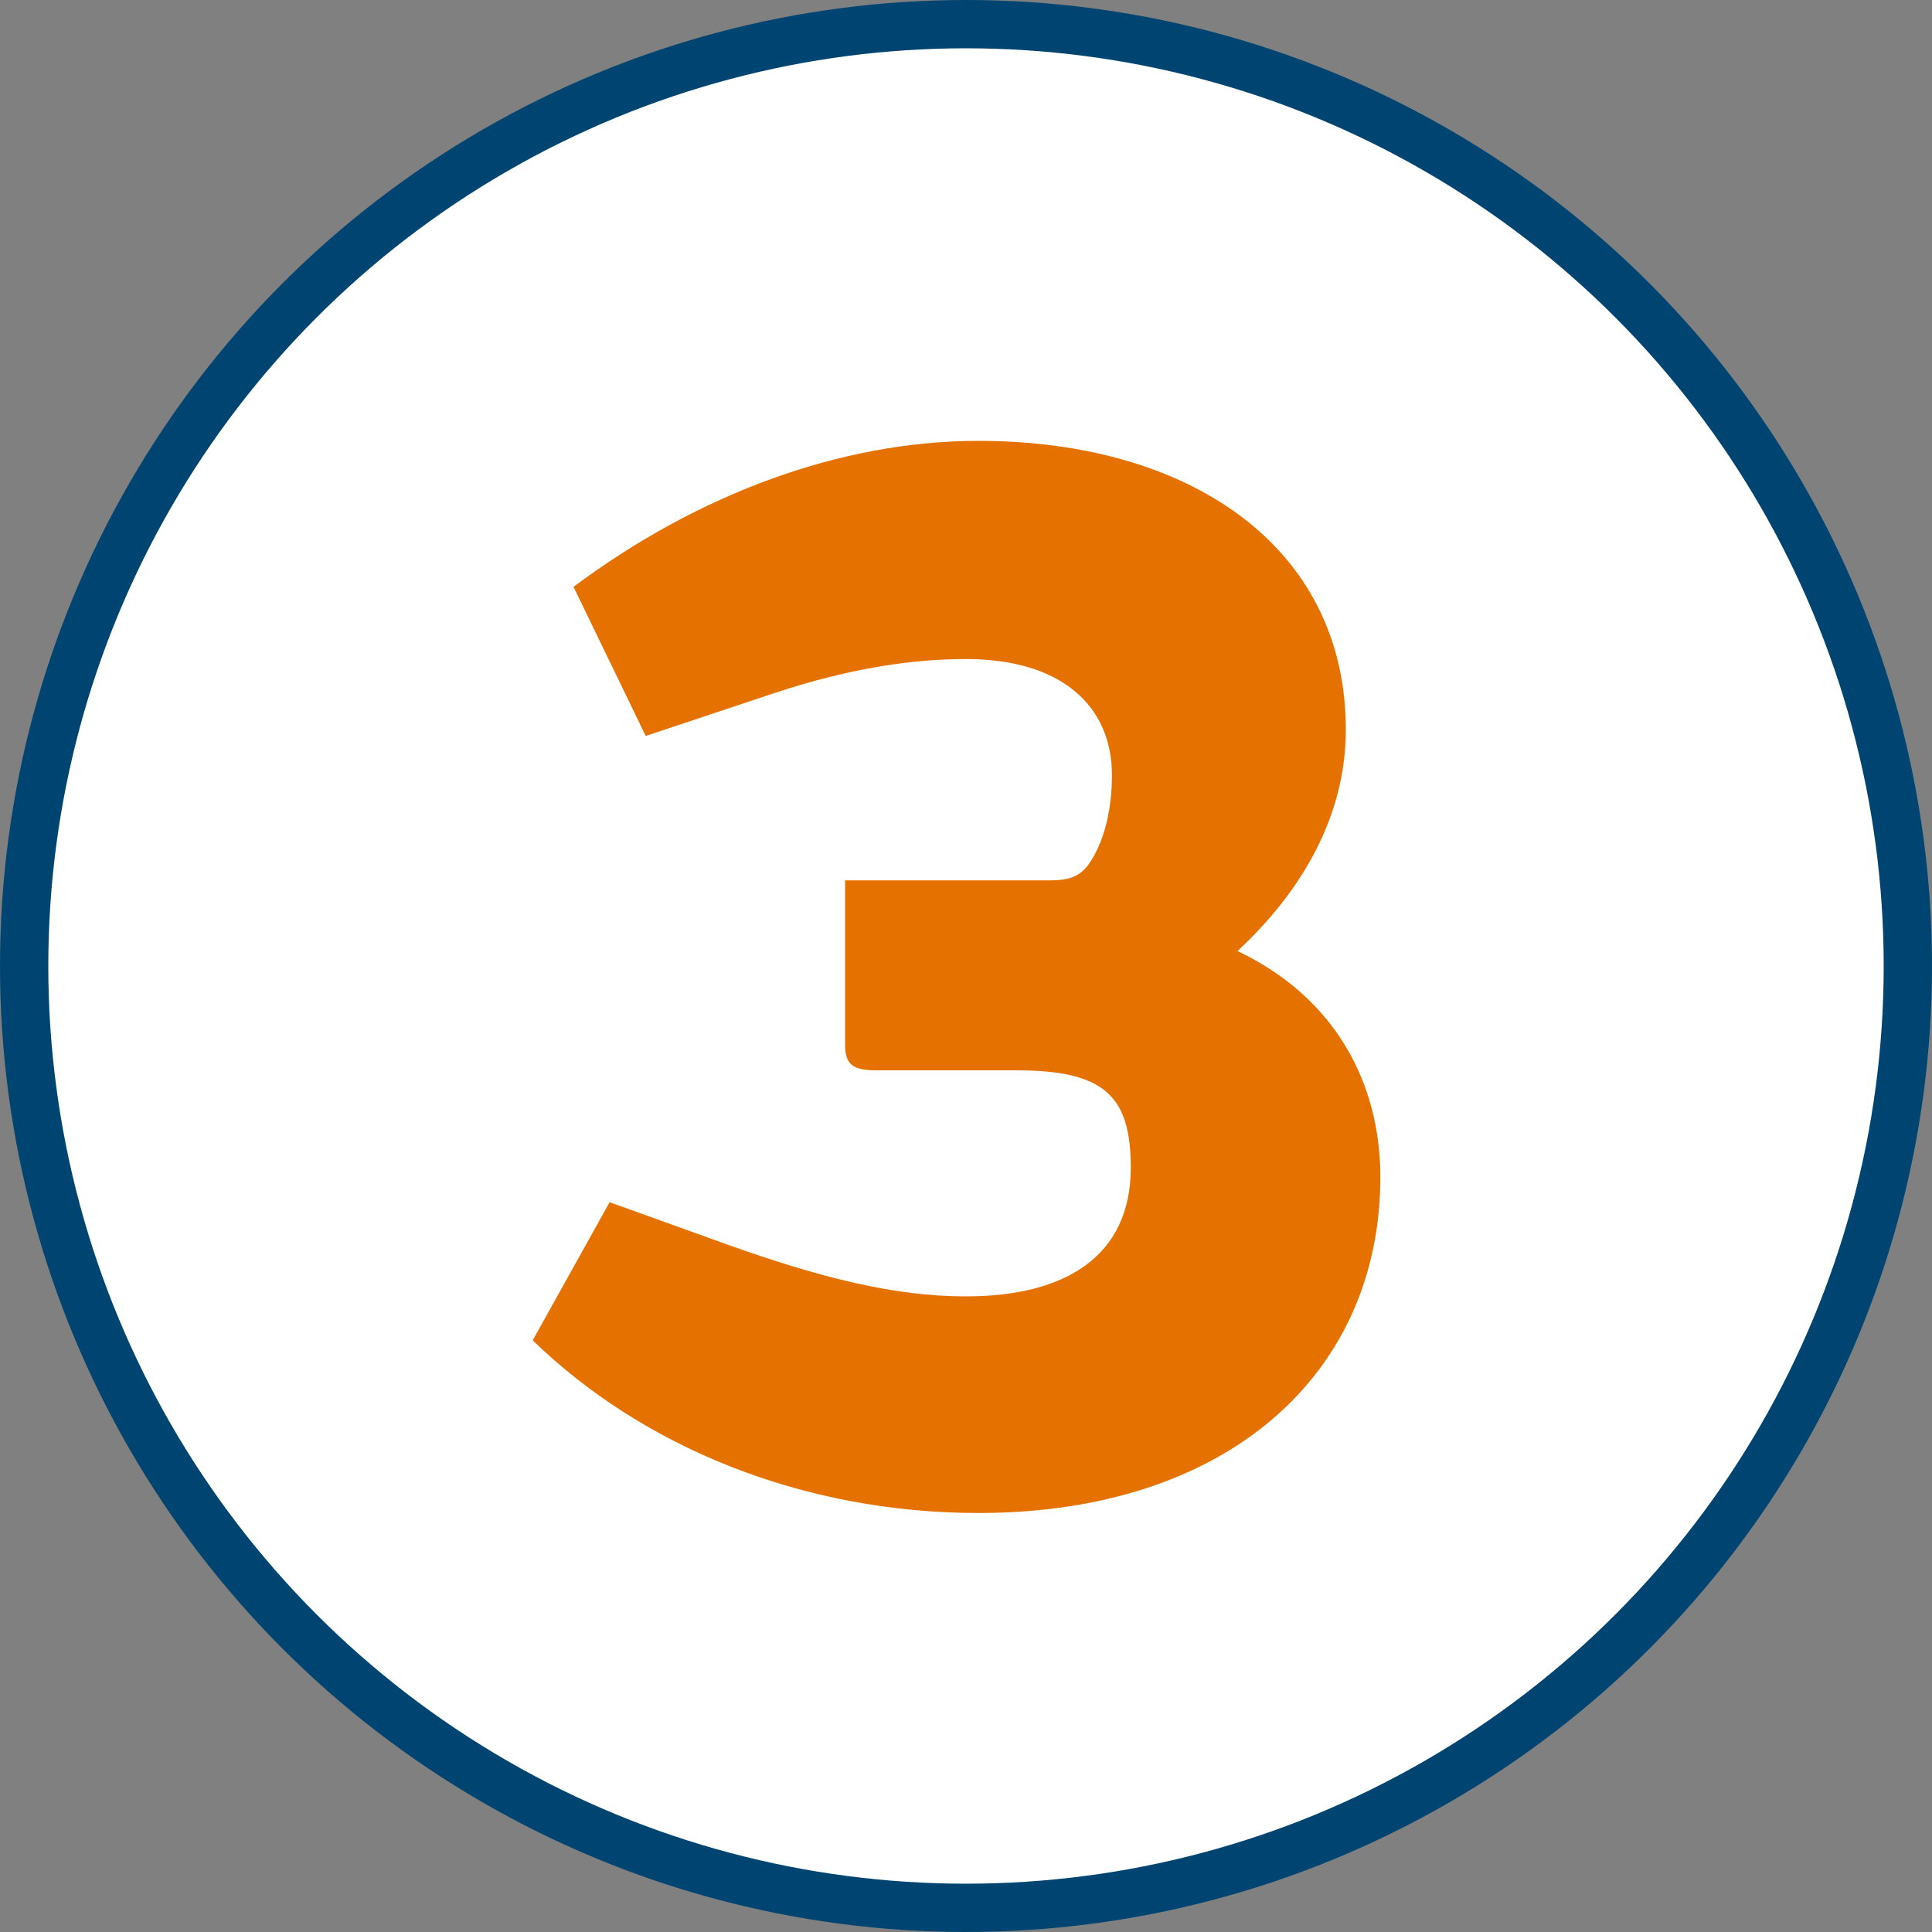
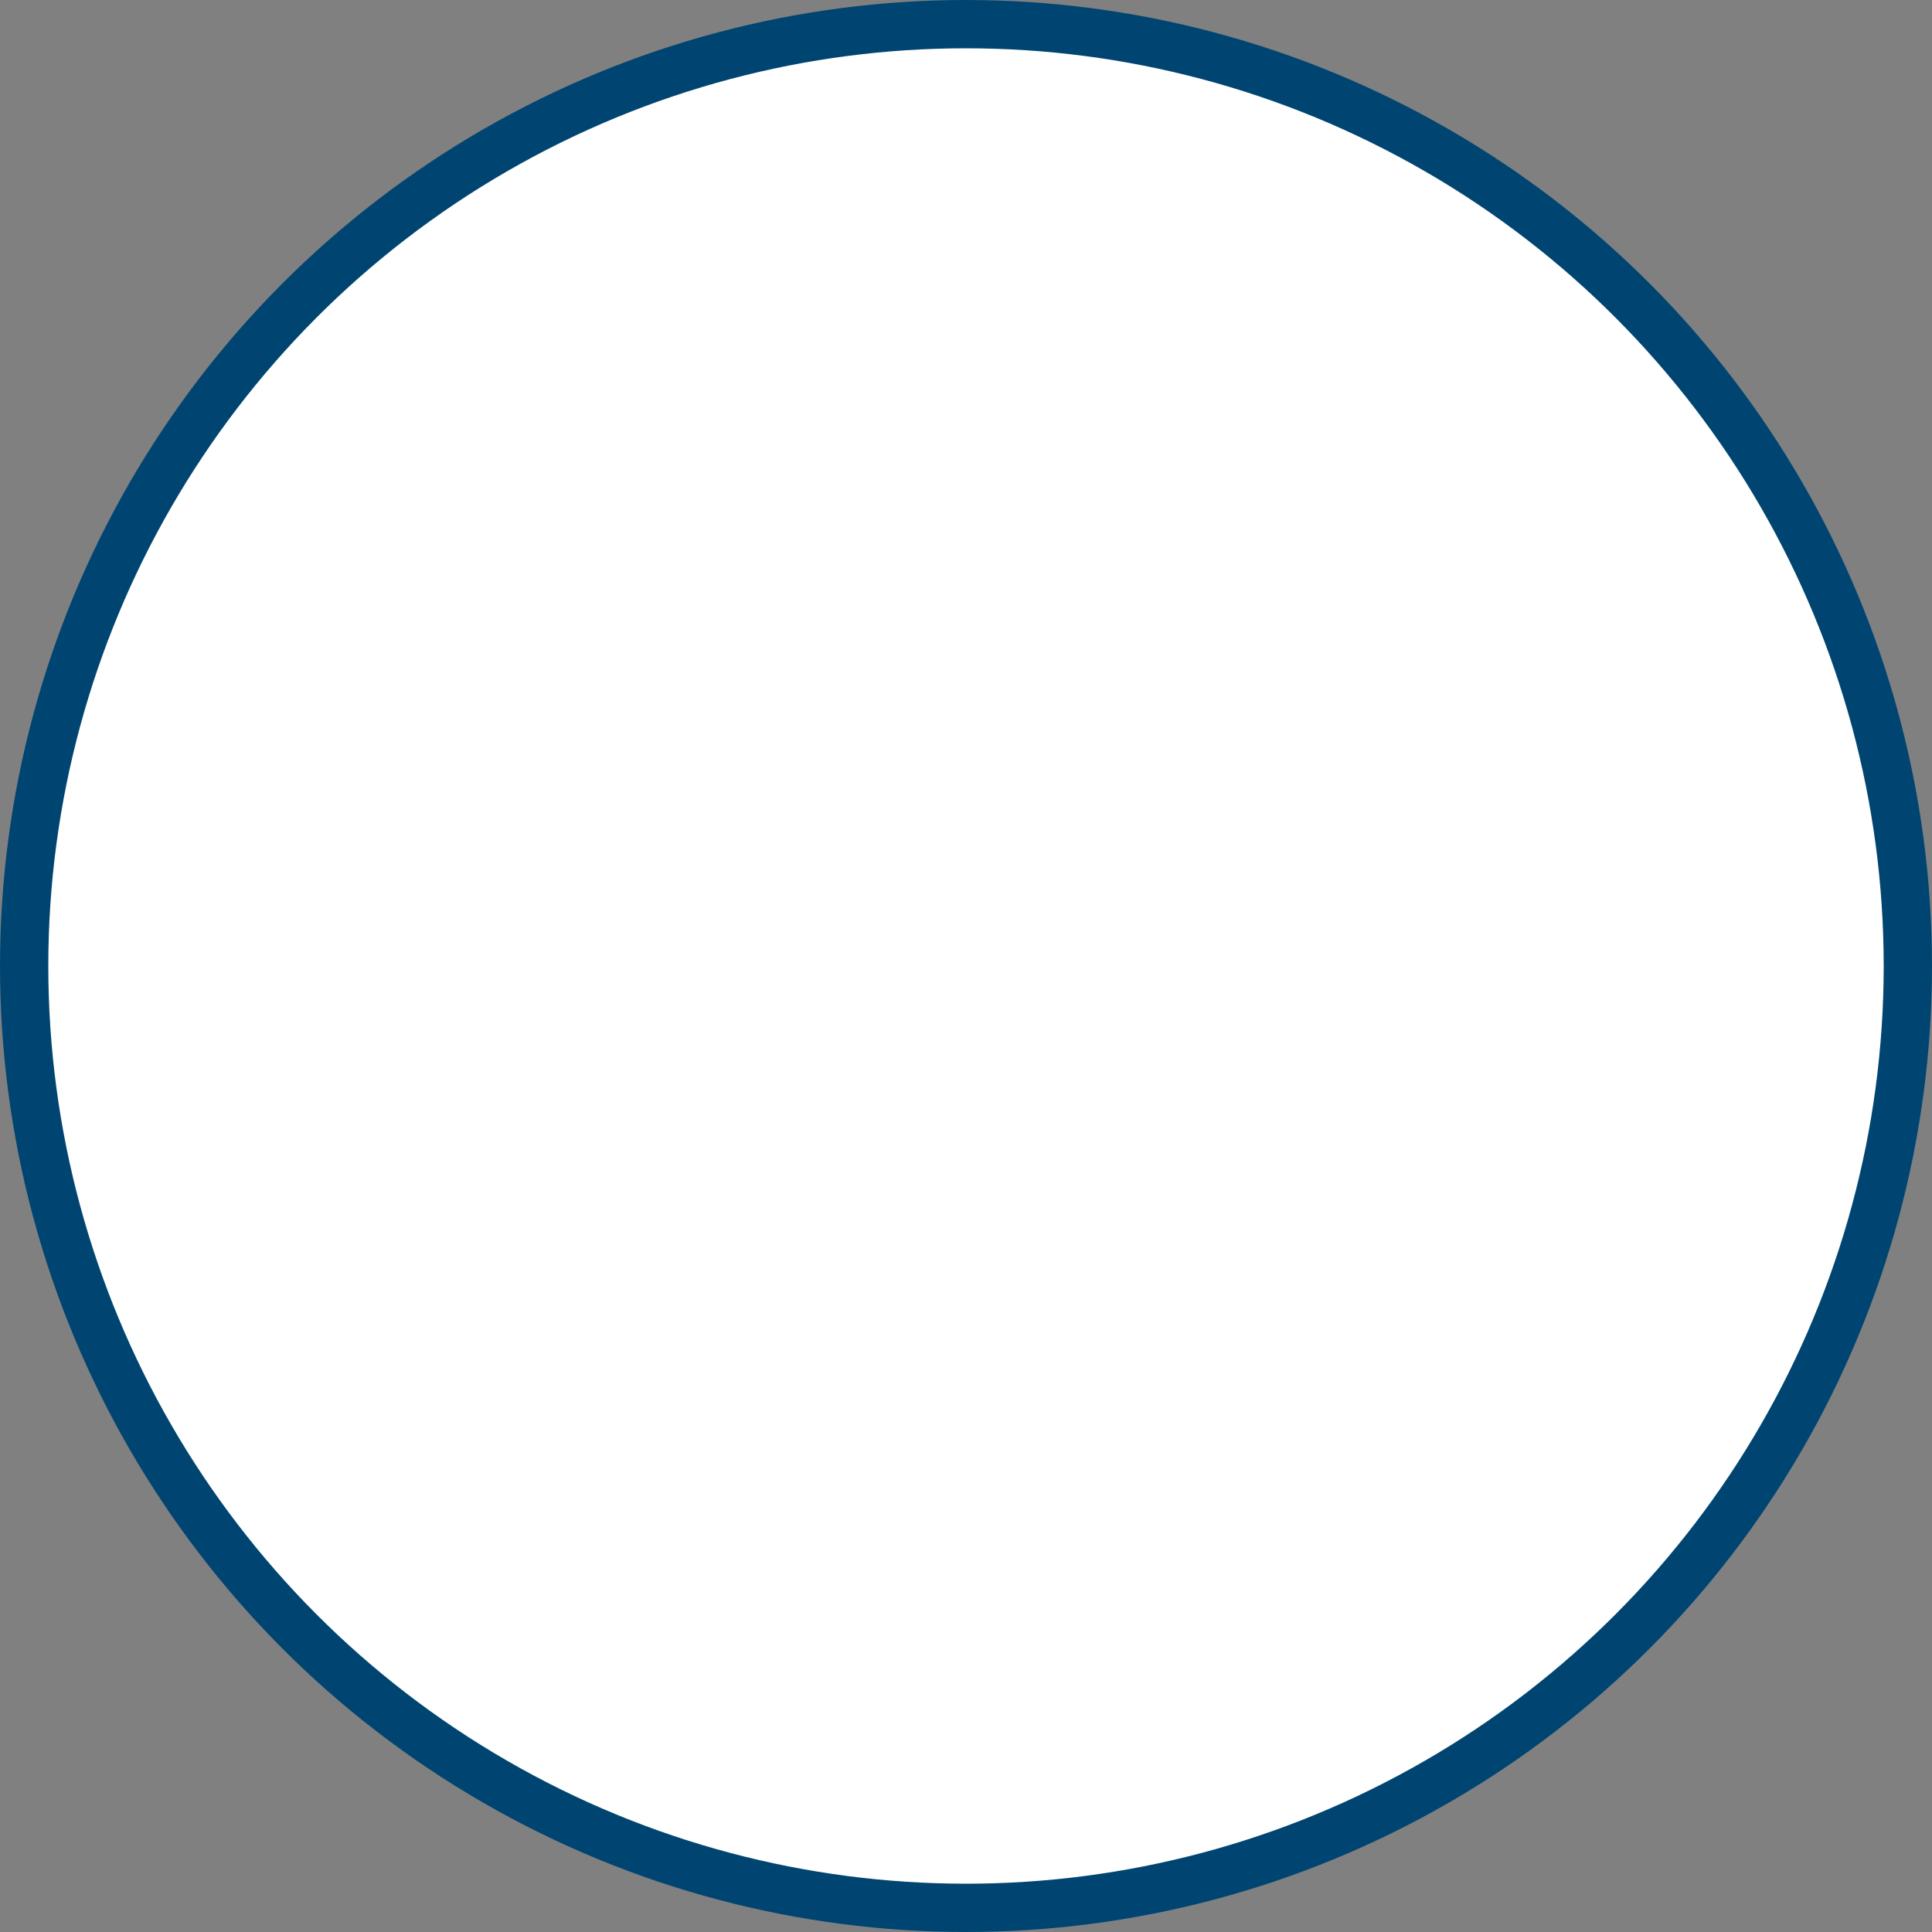
<svg xmlns="http://www.w3.org/2000/svg" width="80" height="80" viewBox="0 0 80 80" fill="none">
  <rect x="0" y="0" width="80" height="80" fill="#808080" stroke="none" />
  <circle cx="40" cy="40" r="39" fill="white" stroke="#004571" stroke-width="2" />
-   <path d="M34.993 36.455H43.443C44.223 36.455 44.678 36.325 45.068 35.805C45.718 34.895 46.043 33.53 46.043 32.1C46.043 29.24 43.963 27.29 39.998 27.29C37.918 27.29 35.318 27.615 32.003 28.72L26.738 30.475L23.748 24.3C28.883 20.465 34.798 18.255 40.518 18.255C49.228 18.255 55.728 22.61 55.728 30.215C55.728 33.725 53.973 36.845 51.243 39.38C55.338 41.33 57.158 44.905 57.158 48.74C57.158 56.865 50.853 62.65 40.518 62.65C33.238 62.65 26.608 59.92 22.058 55.5L25.243 49.78L30.118 51.535C33.953 52.9 37.008 53.68 39.998 53.68C44.158 53.68 46.823 51.99 46.823 48.35C46.823 45.36 45.718 44.32 42.078 44.32H36.293C35.383 44.32 34.993 44.125 34.993 43.28V36.455Z" fill="#E57200" />
</svg>